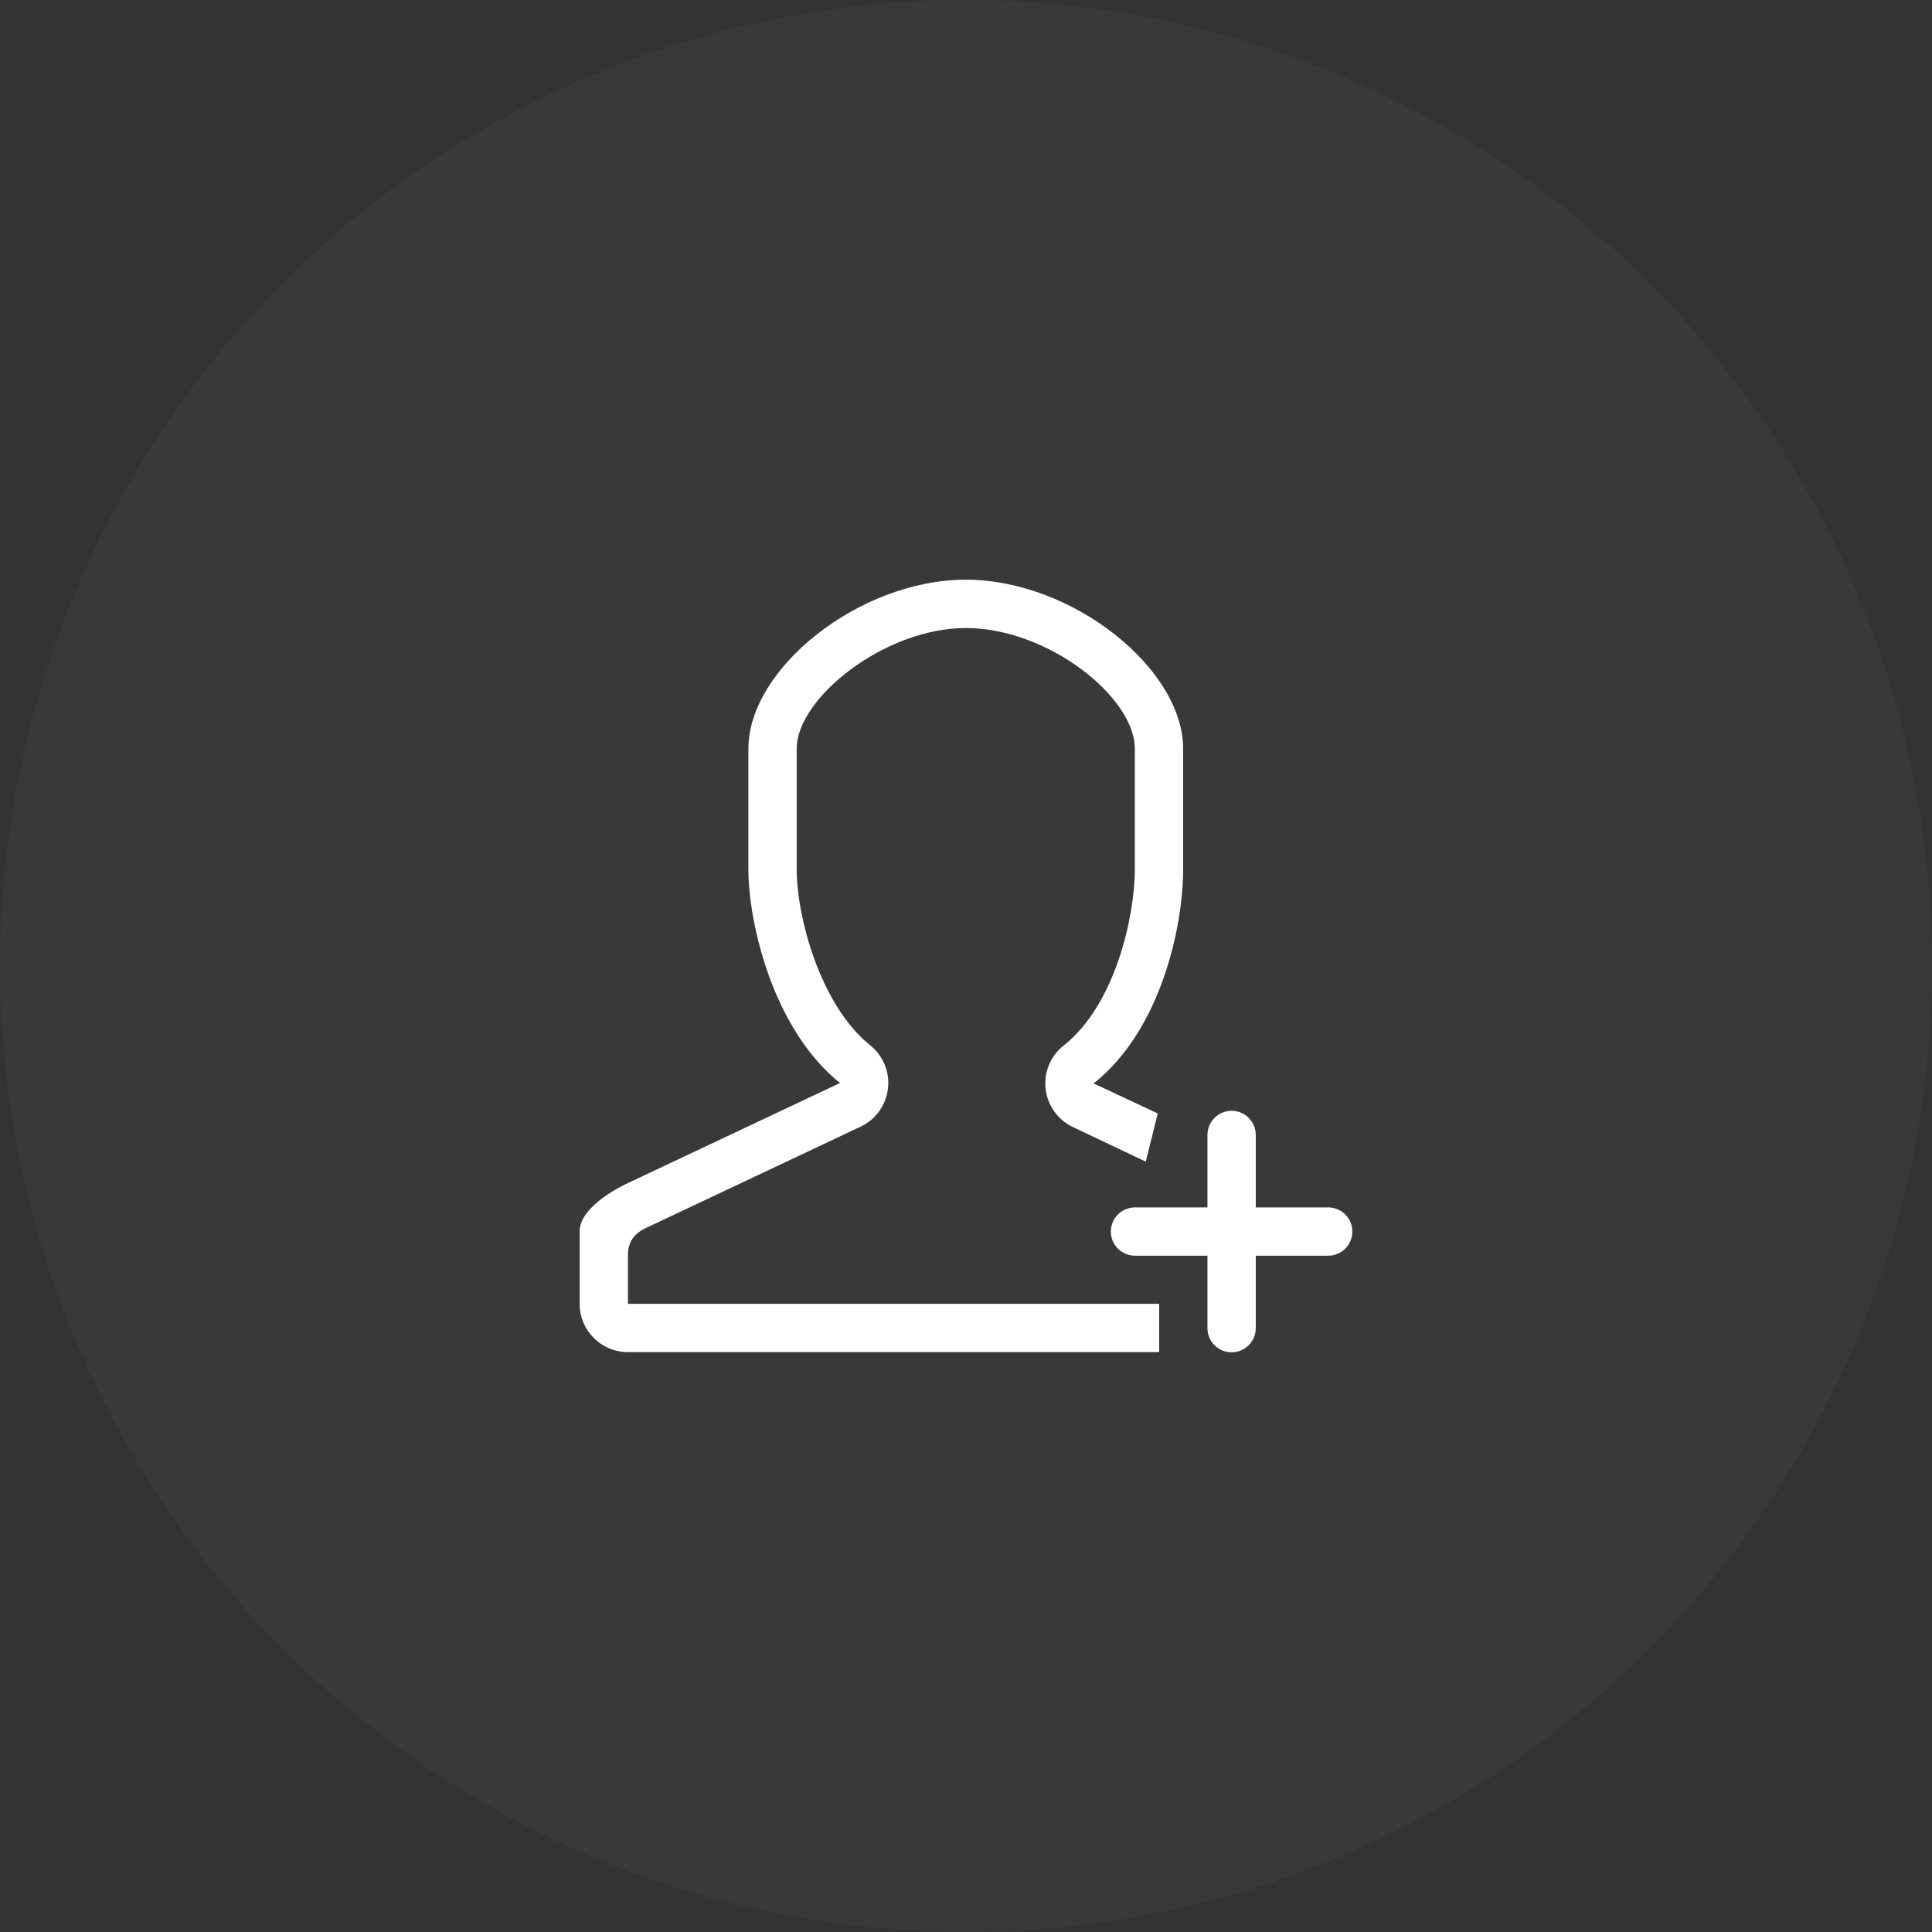
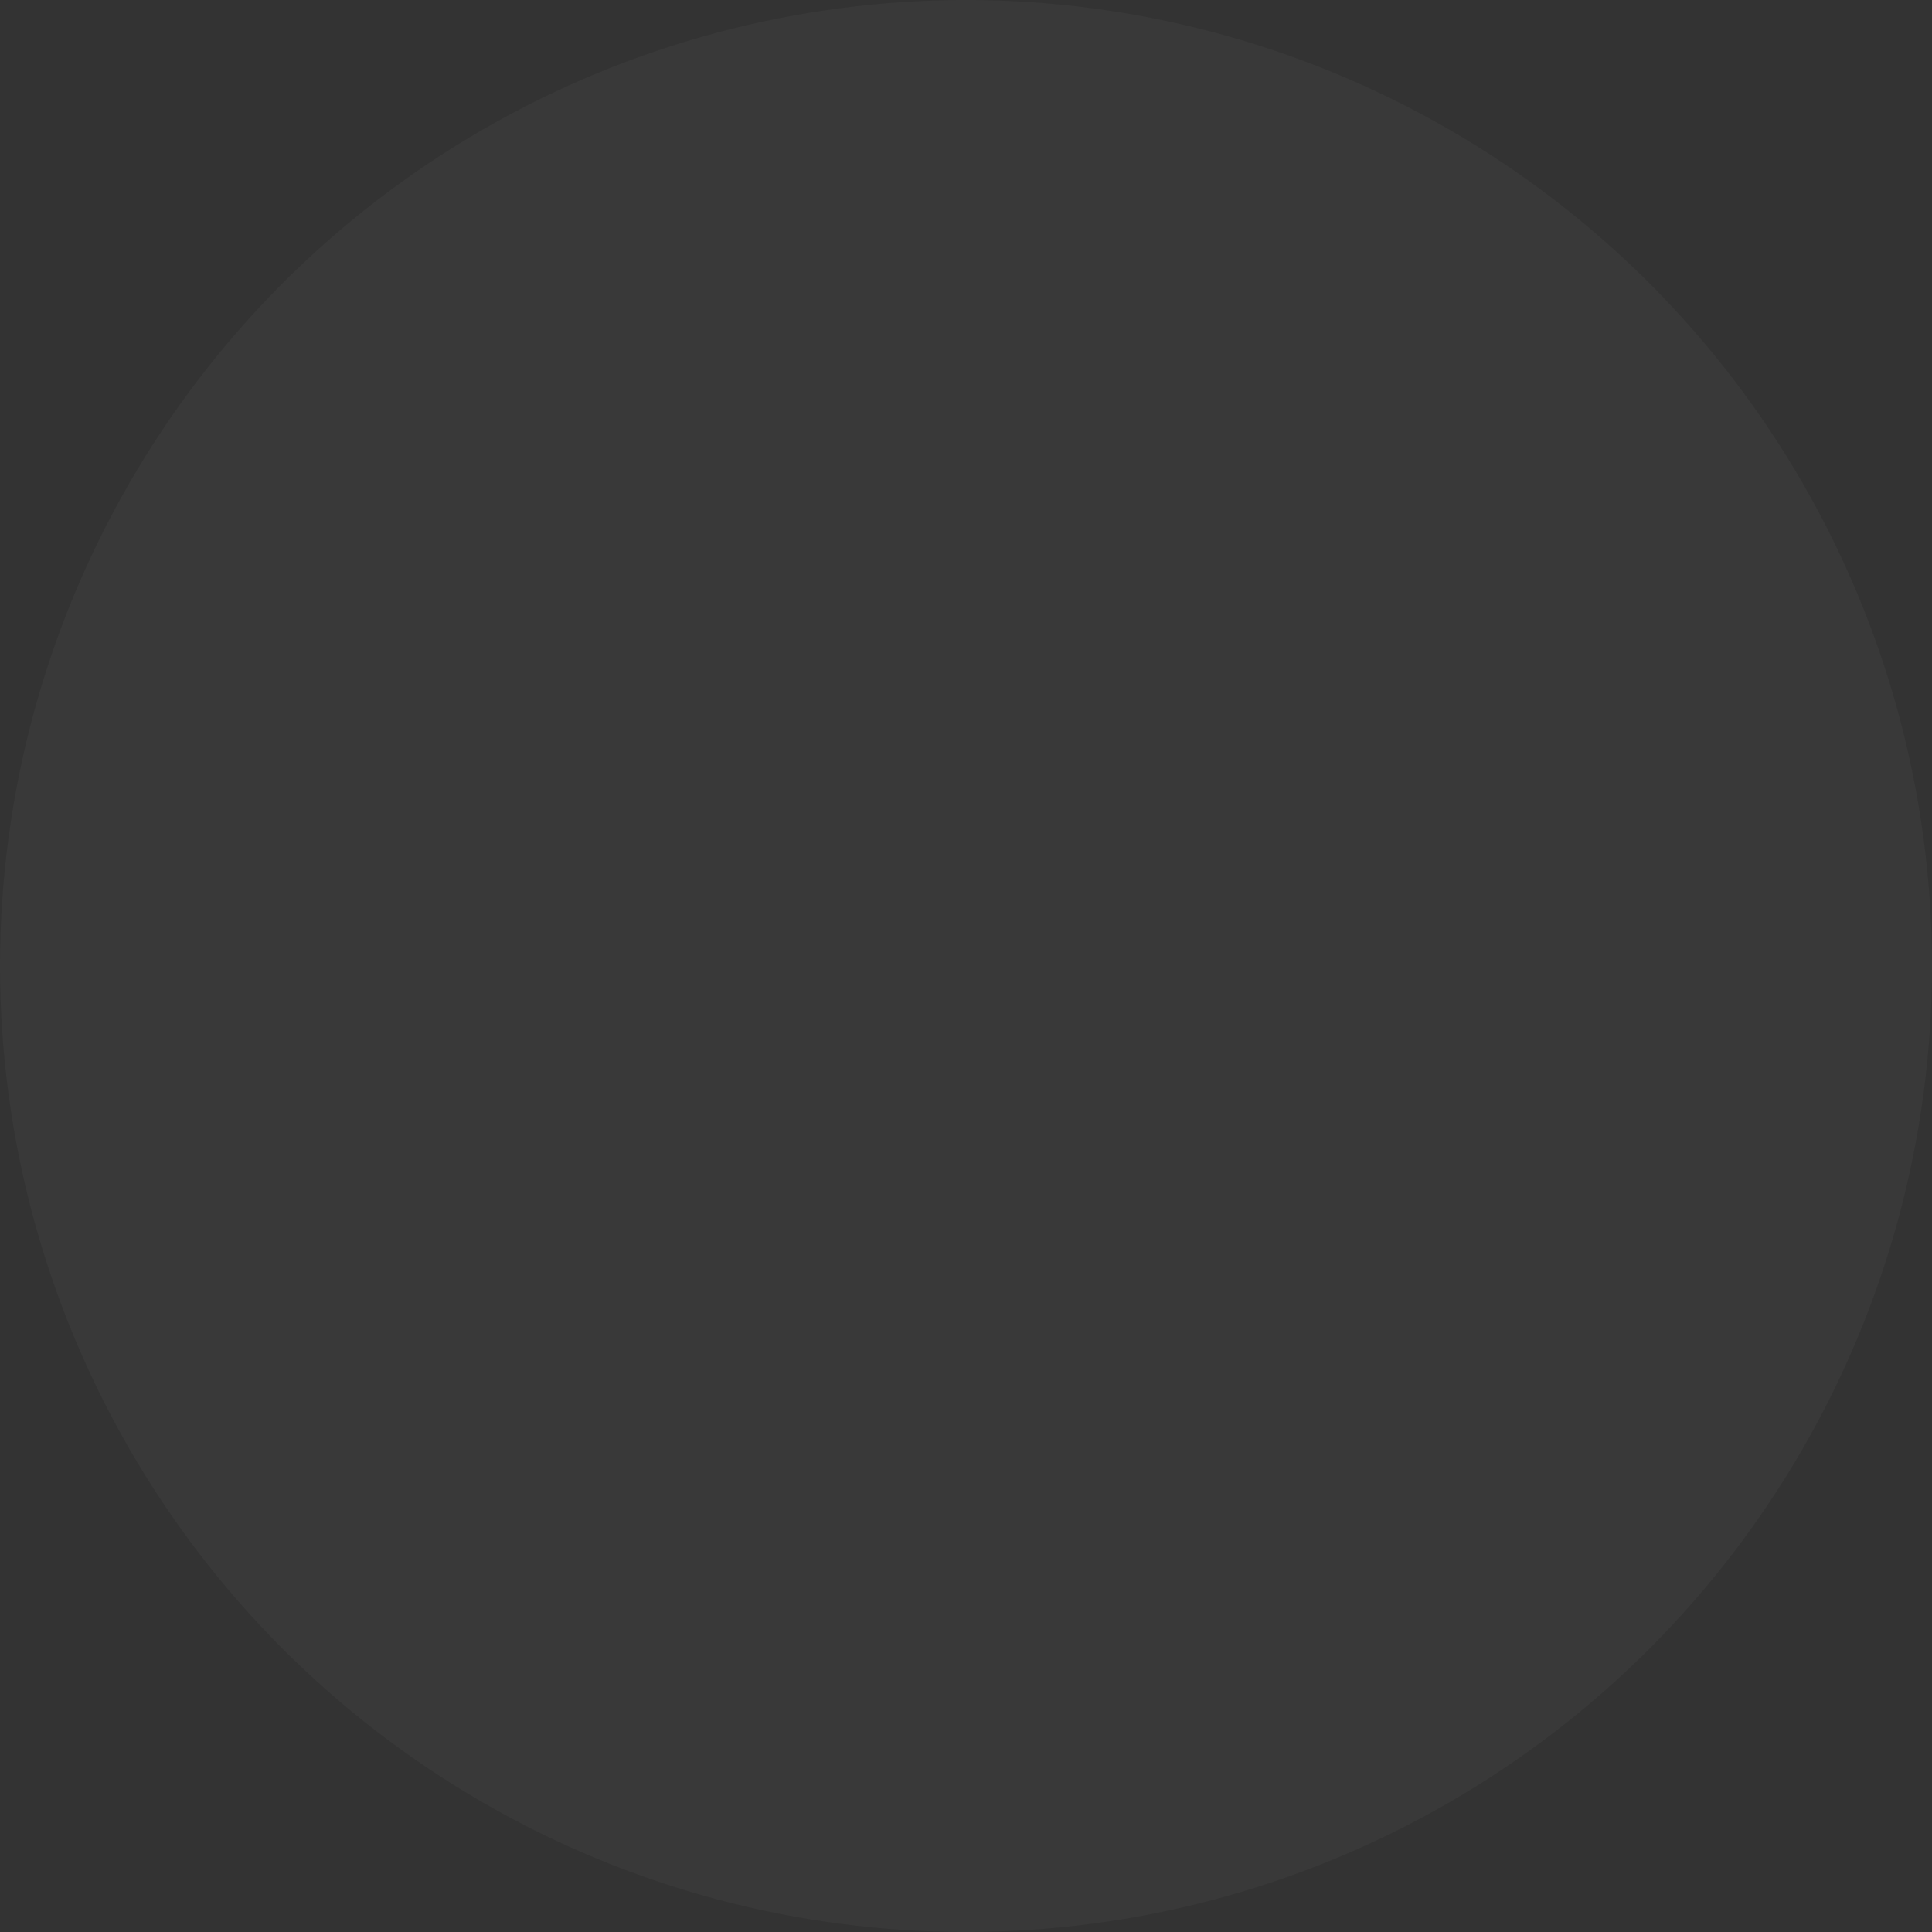
<svg xmlns="http://www.w3.org/2000/svg" version="1.1" id="icon" x="0px" y="0px" width="80px" height="80px" viewBox="0 0 80 80" enable-background="new 0 0 80 80" xml:space="preserve">
  <rect x="0" y="0" width="80" height="80" fill="#333333" stroke="none" />
  <circle id="circle" fill="#FFFFFF" opacity="0.03" cx="40" cy="40" r="40" />
  <g id="user">
    <g>
-       <path fill-rule="evenodd" clip-rule="evenodd" fill="#FFFFFF" d="M26.002,51.959c0-0.795,0.597-1.044,0.835-1.153l8.782-4.146    c0.63-0.289,1.064-0.884,1.148-1.572c0.085-0.688-0.192-1.369-0.732-1.803c-2.078-1.668-3.046-5.335-3.046-7.288V31    c0-2.09,3.638-4.995,7.004-4.995c3.396,0,6.998,2.859,6.998,4.995v4.997c0,1.924-0.8,5.604-2.945,7.294    c-0.547,0.43-0.831,1.114-0.749,1.807c0.082,0.691,0.519,1.29,1.151,1.581l2.997,1.422l0.494-1.996l-2.656-1.243    c2.771-2.181,3.708-6.463,3.708-8.864V31c0-3.311-4.582-6.996-8.998-6.996S30.989,27.689,30.989,31v4.997    c0,2.184,0.997,6.602,3.794,8.848L26,48.989c0,0-1.998,0.89-1.998,1.999v3.001c0,1.104,0.895,1.999,1.998,1.999h21.998v-2    l-21.996,0.001V51.959z M54.998,49.996h-3v-3c0-0.553-0.447-1-1-1s-1,0.447-1,1v3h-3c-0.553,0-1,0.447-1,1c0,0.552,0.447,1,1,1h3    v3c0,0.552,0.447,1,1,1s1-0.448,1-1v-3h3c0.553,0,1-0.448,1-1C55.998,50.443,55.551,49.996,54.998,49.996z" />
-     </g>
+       </g>
  </g>
</svg>